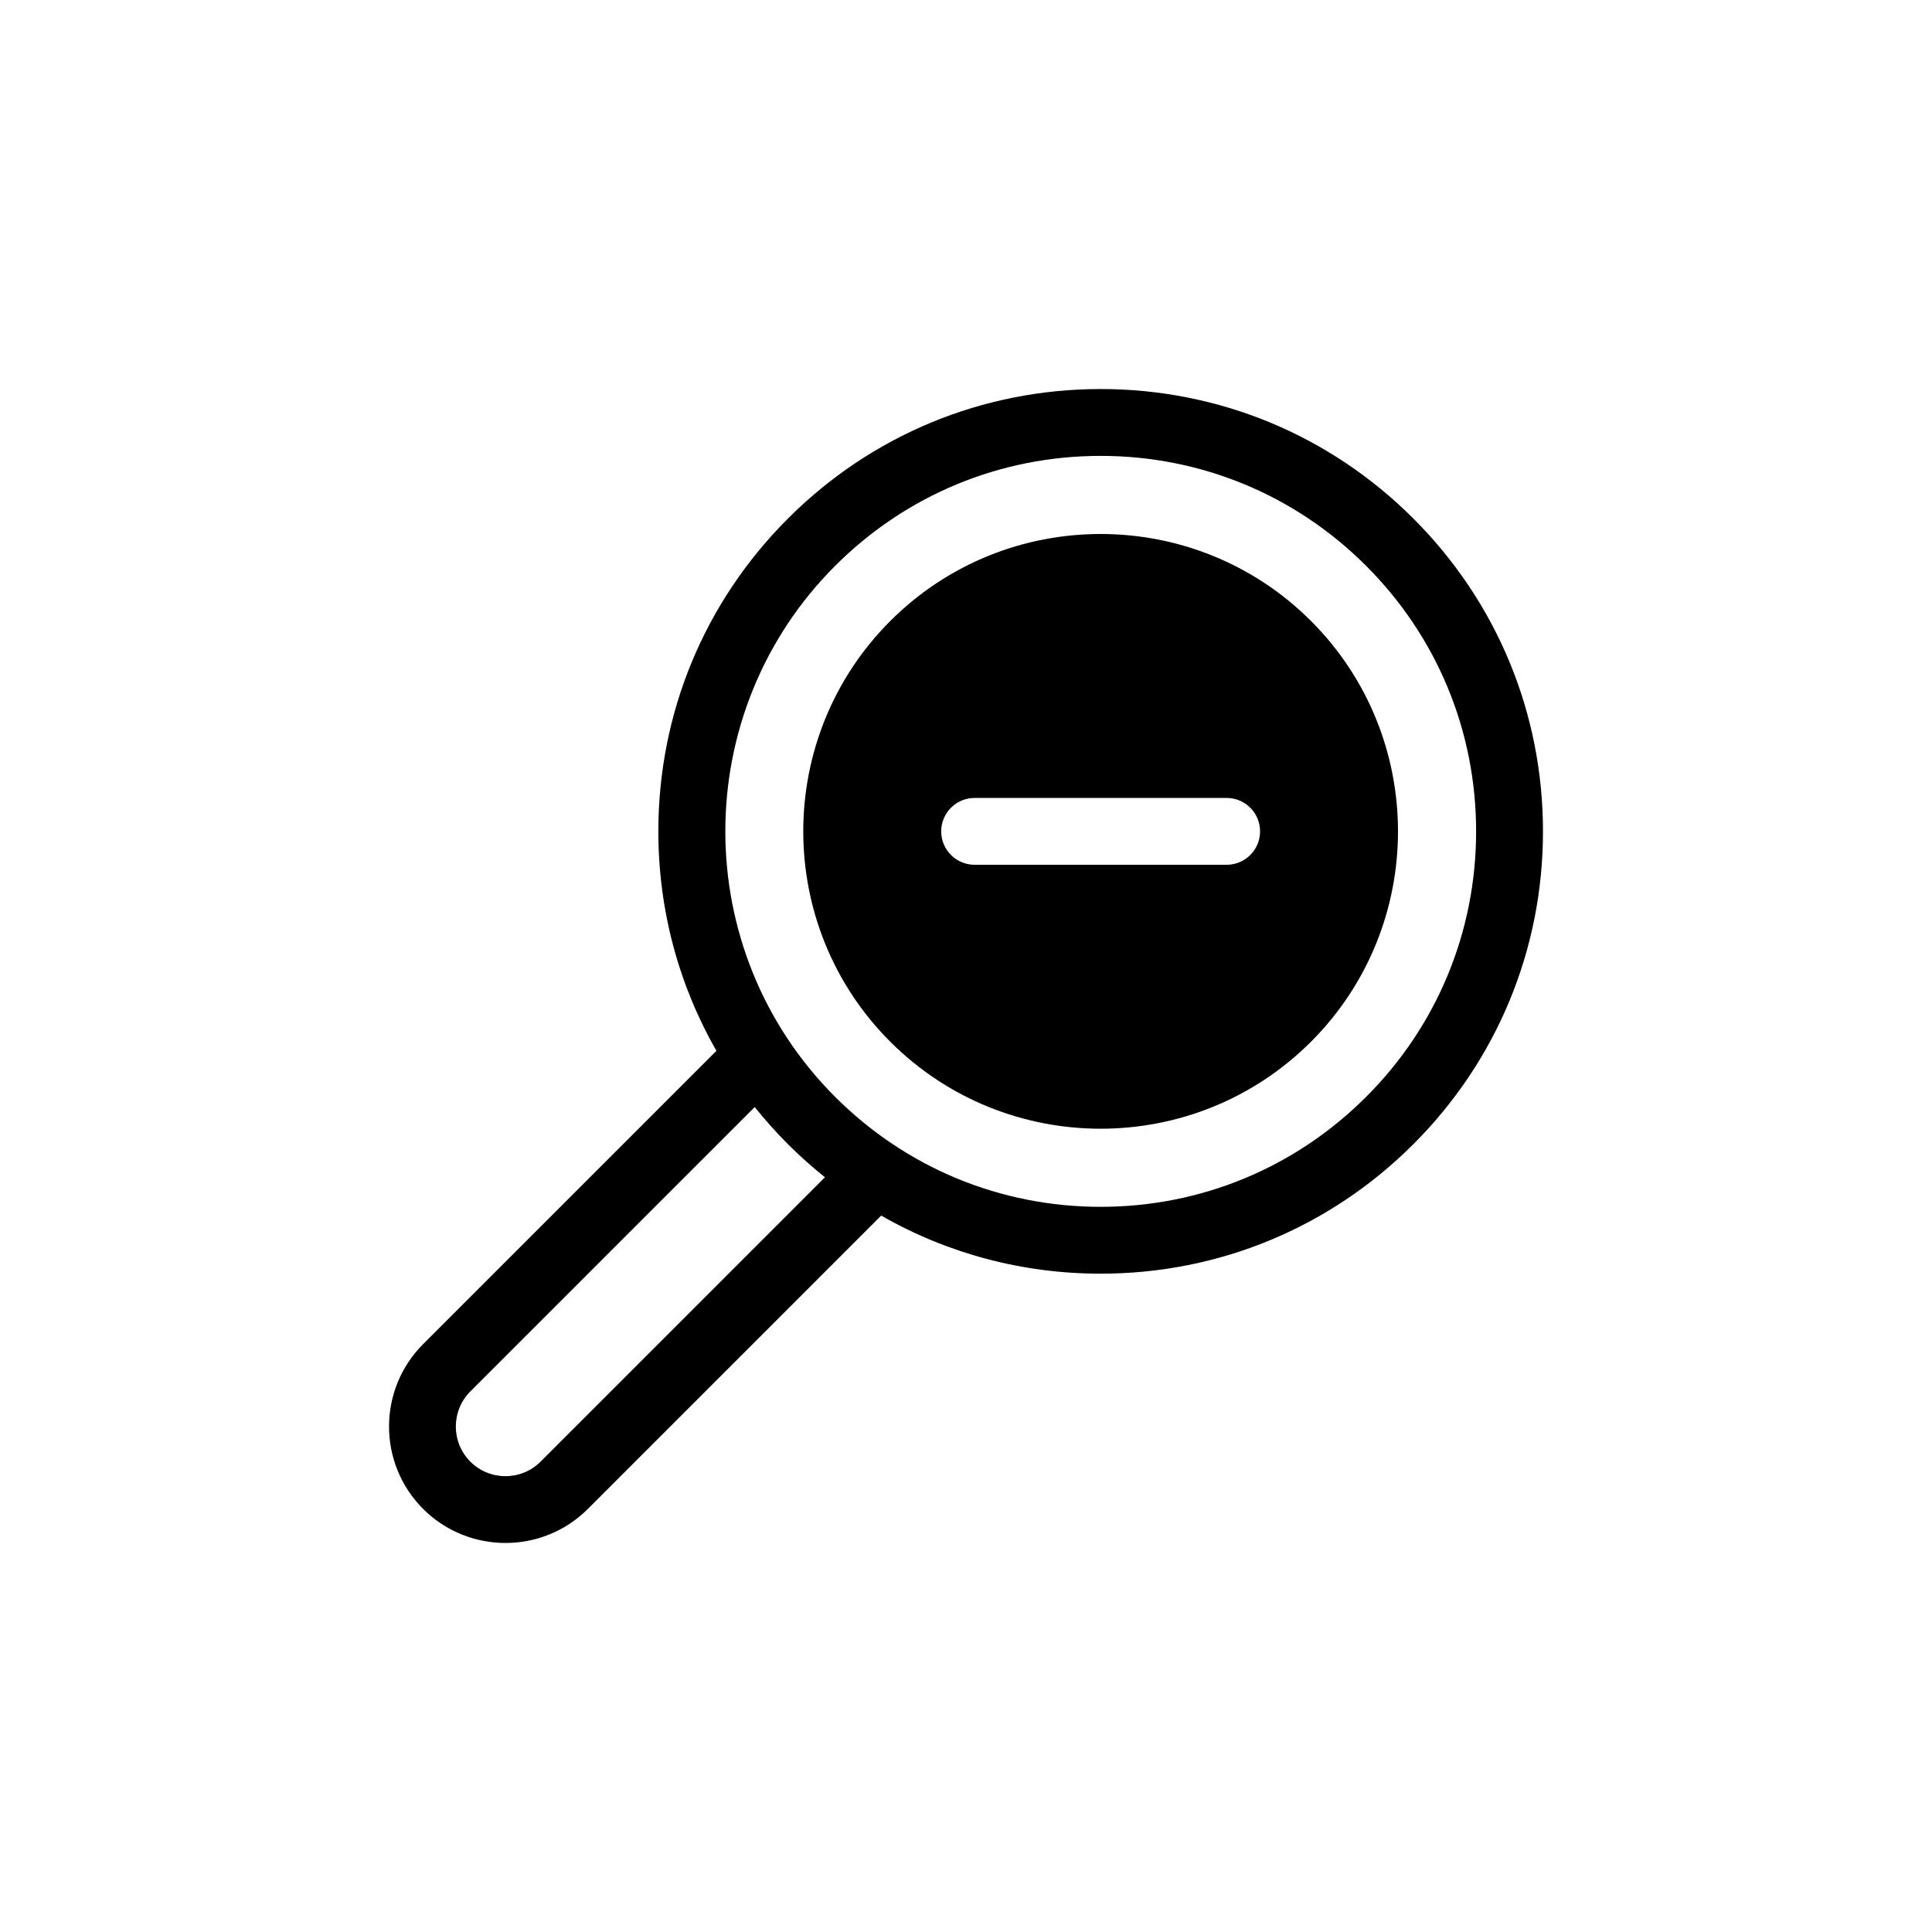
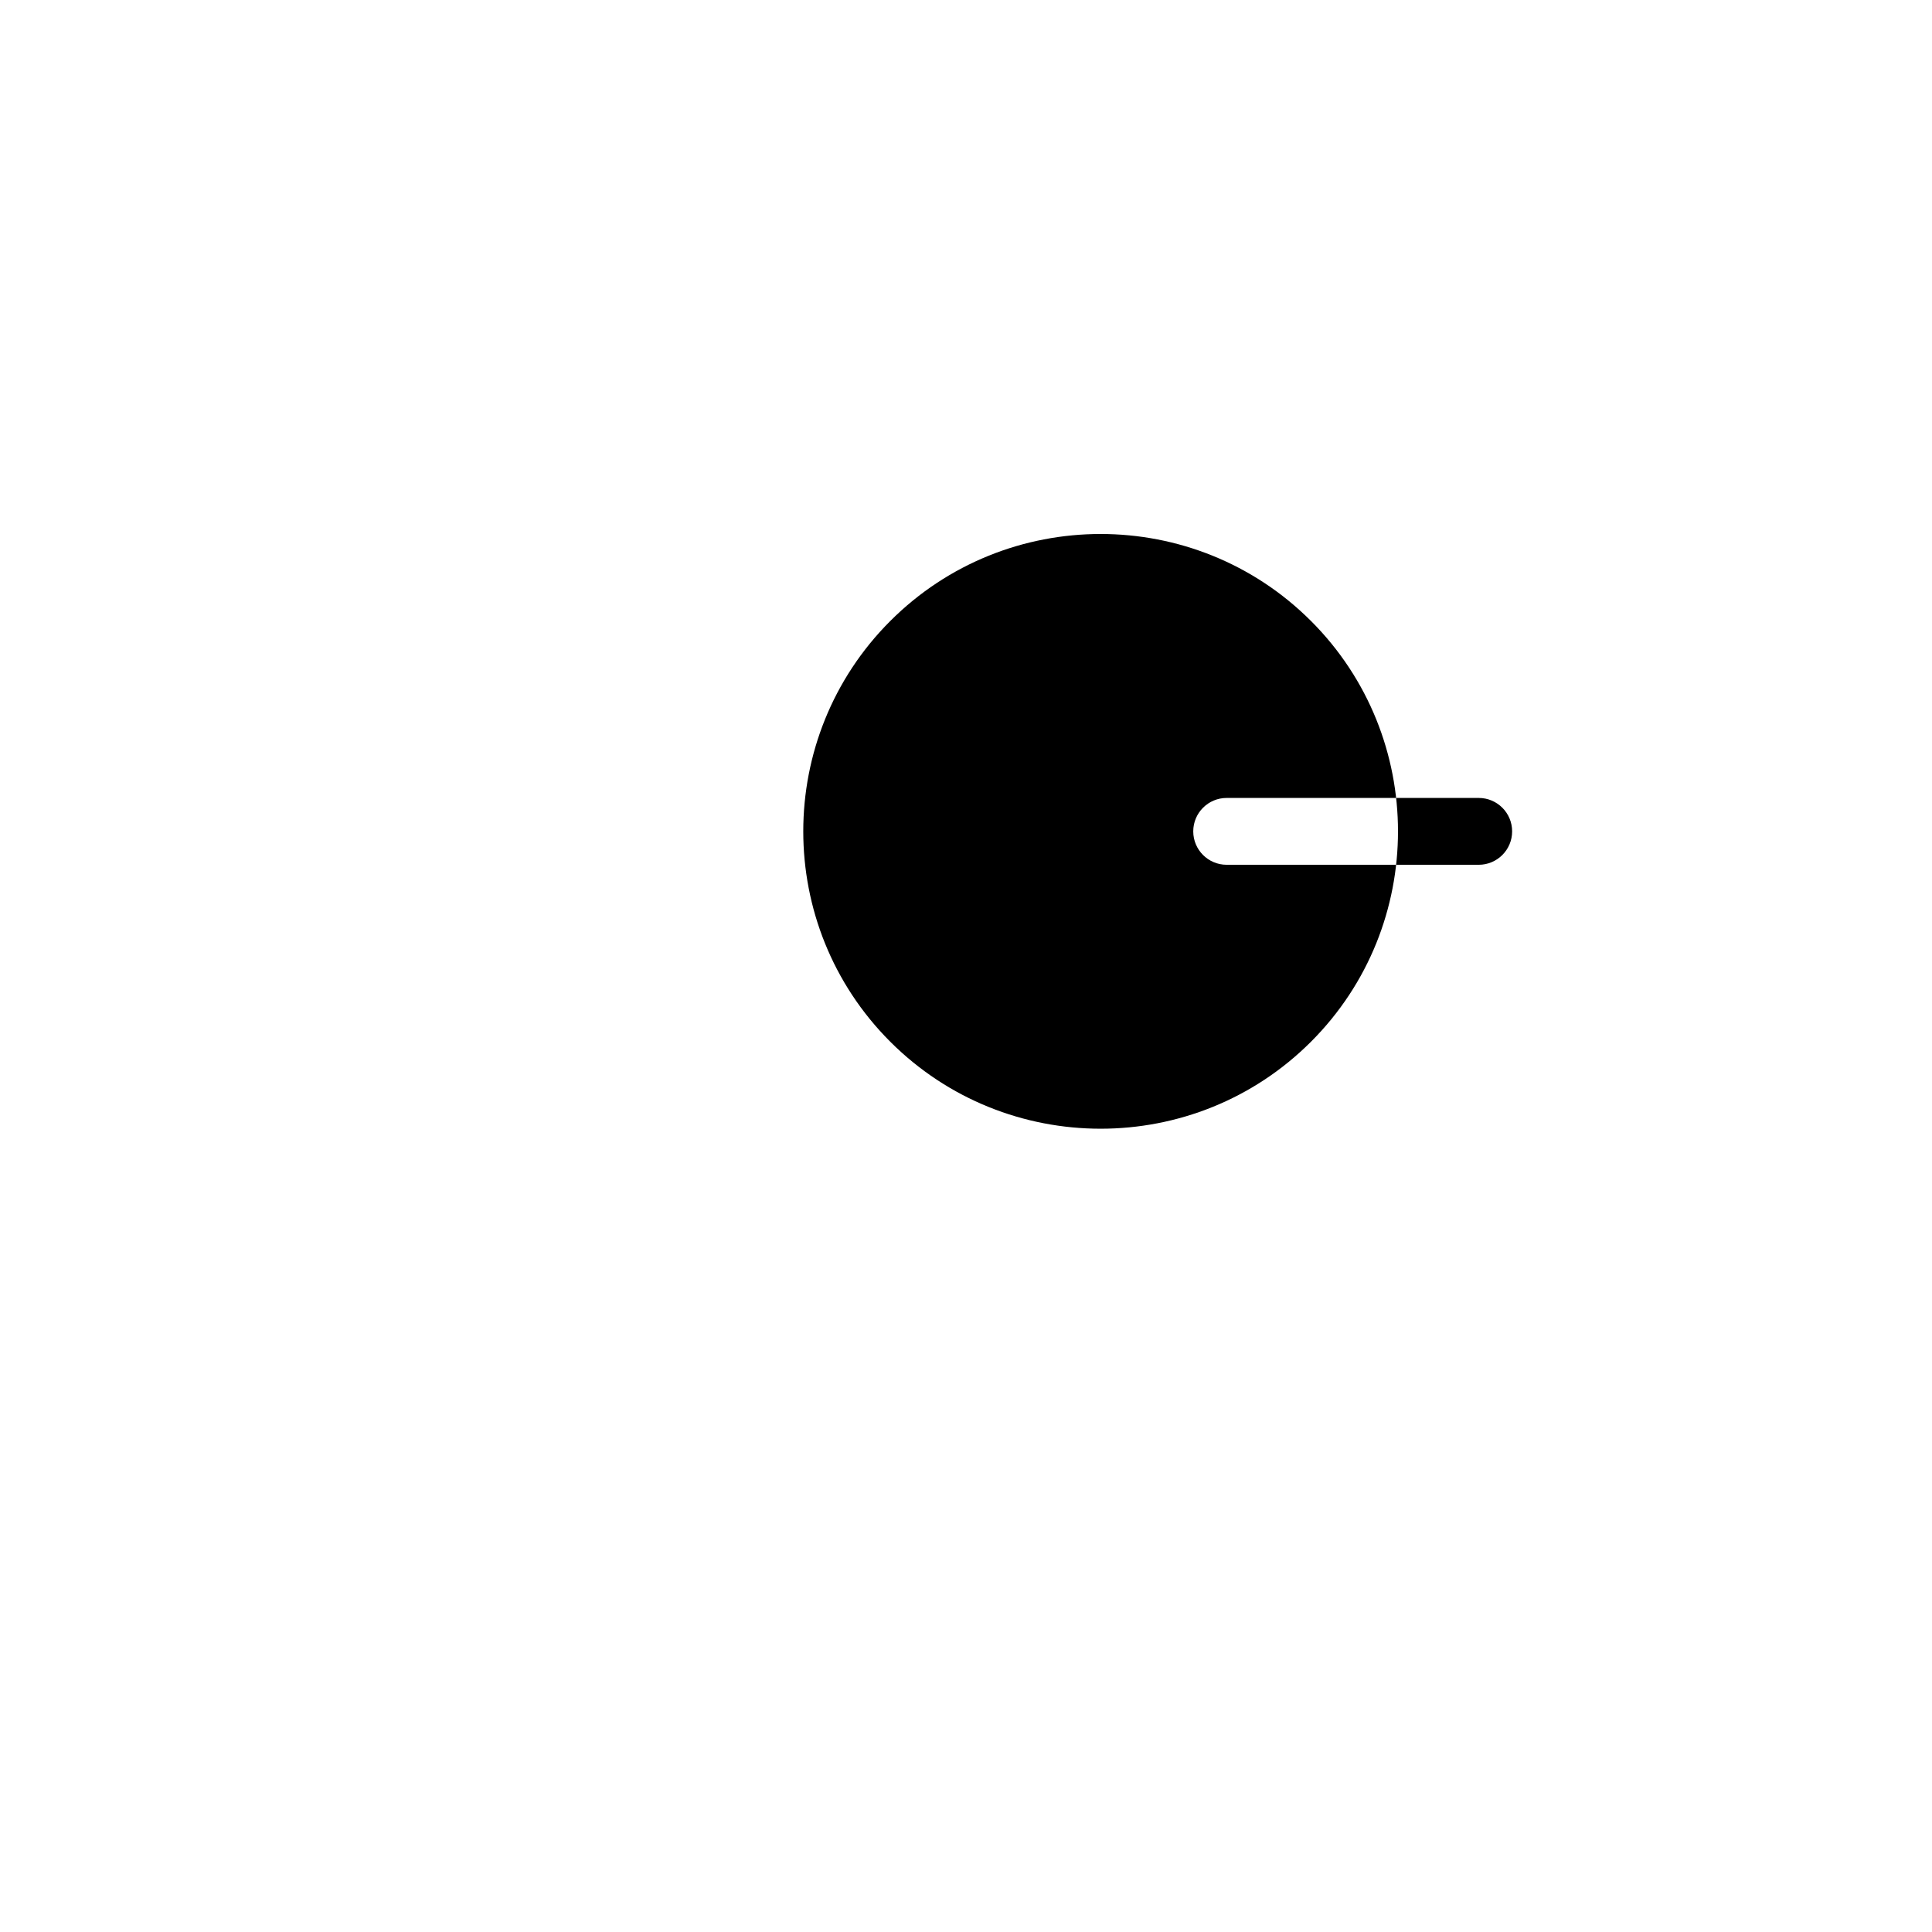
<svg xmlns="http://www.w3.org/2000/svg" fill="#000000" width="800px" height="800px" version="1.1" viewBox="144 144 512 512">
  <g>
-     <path d="m518.57 281.43c-22.141-22.141-51.574-34.332-82.883-34.332-31.312 0-60.75 12.191-82.887 34.332-22.141 22.141-34.332 51.578-34.332 82.887 0 20.734 5.352 40.645 15.395 58.16l-77.734 77.734c-12.039 12.039-12.039 31.625 0 43.664 6.019 6.016 13.926 9.027 21.832 9.027s15.812-3.012 21.832-9.027l77.734-77.734c17.516 10.043 37.426 15.395 58.164 15.395 31.309 0 60.746-12.191 82.883-34.332 22.141-22.141 34.332-51.578 34.332-82.887-0.004-31.312-12.199-60.75-34.336-82.887zm-231.31 249.92c-5.133 5.133-13.48 5.133-18.613 0-5.133-5.133-5.133-13.48 0-18.617l75.359-75.359c2.727 3.41 5.656 6.695 8.789 9.828 3.133 3.133 6.418 6.059 9.828 8.789zm218.78-96.672c-18.793 18.793-43.781 29.145-70.359 29.145-26.582 0-51.57-10.352-70.363-29.145-38.797-38.797-38.797-101.93 0-140.72 18.793-18.793 43.785-29.145 70.363-29.145s51.566 10.352 70.359 29.145c18.797 18.793 29.145 43.785 29.145 70.363 0.004 26.578-10.348 51.566-29.145 70.359z" />
-     <path d="m491.43 308.57c-30.742-30.742-80.762-30.742-111.5 0-30.742 30.742-30.742 80.762 0 111.5 30.742 30.738 80.762 30.738 111.5-0.004 30.738-30.738 30.738-80.758 0-111.5zm-22.352 64.605h-66.797c-4.891 0-8.855-3.965-8.855-8.855s3.965-8.855 8.855-8.855h66.797c4.891 0 8.855 3.965 8.855 8.855s-3.965 8.855-8.855 8.855z" />
+     <path d="m491.43 308.57c-30.742-30.742-80.762-30.742-111.5 0-30.742 30.742-30.742 80.762 0 111.5 30.742 30.738 80.762 30.738 111.5-0.004 30.738-30.738 30.738-80.758 0-111.5zm-22.352 64.605c-4.891 0-8.855-3.965-8.855-8.855s3.965-8.855 8.855-8.855h66.797c4.891 0 8.855 3.965 8.855 8.855s-3.965 8.855-8.855 8.855z" />
  </g>
</svg>